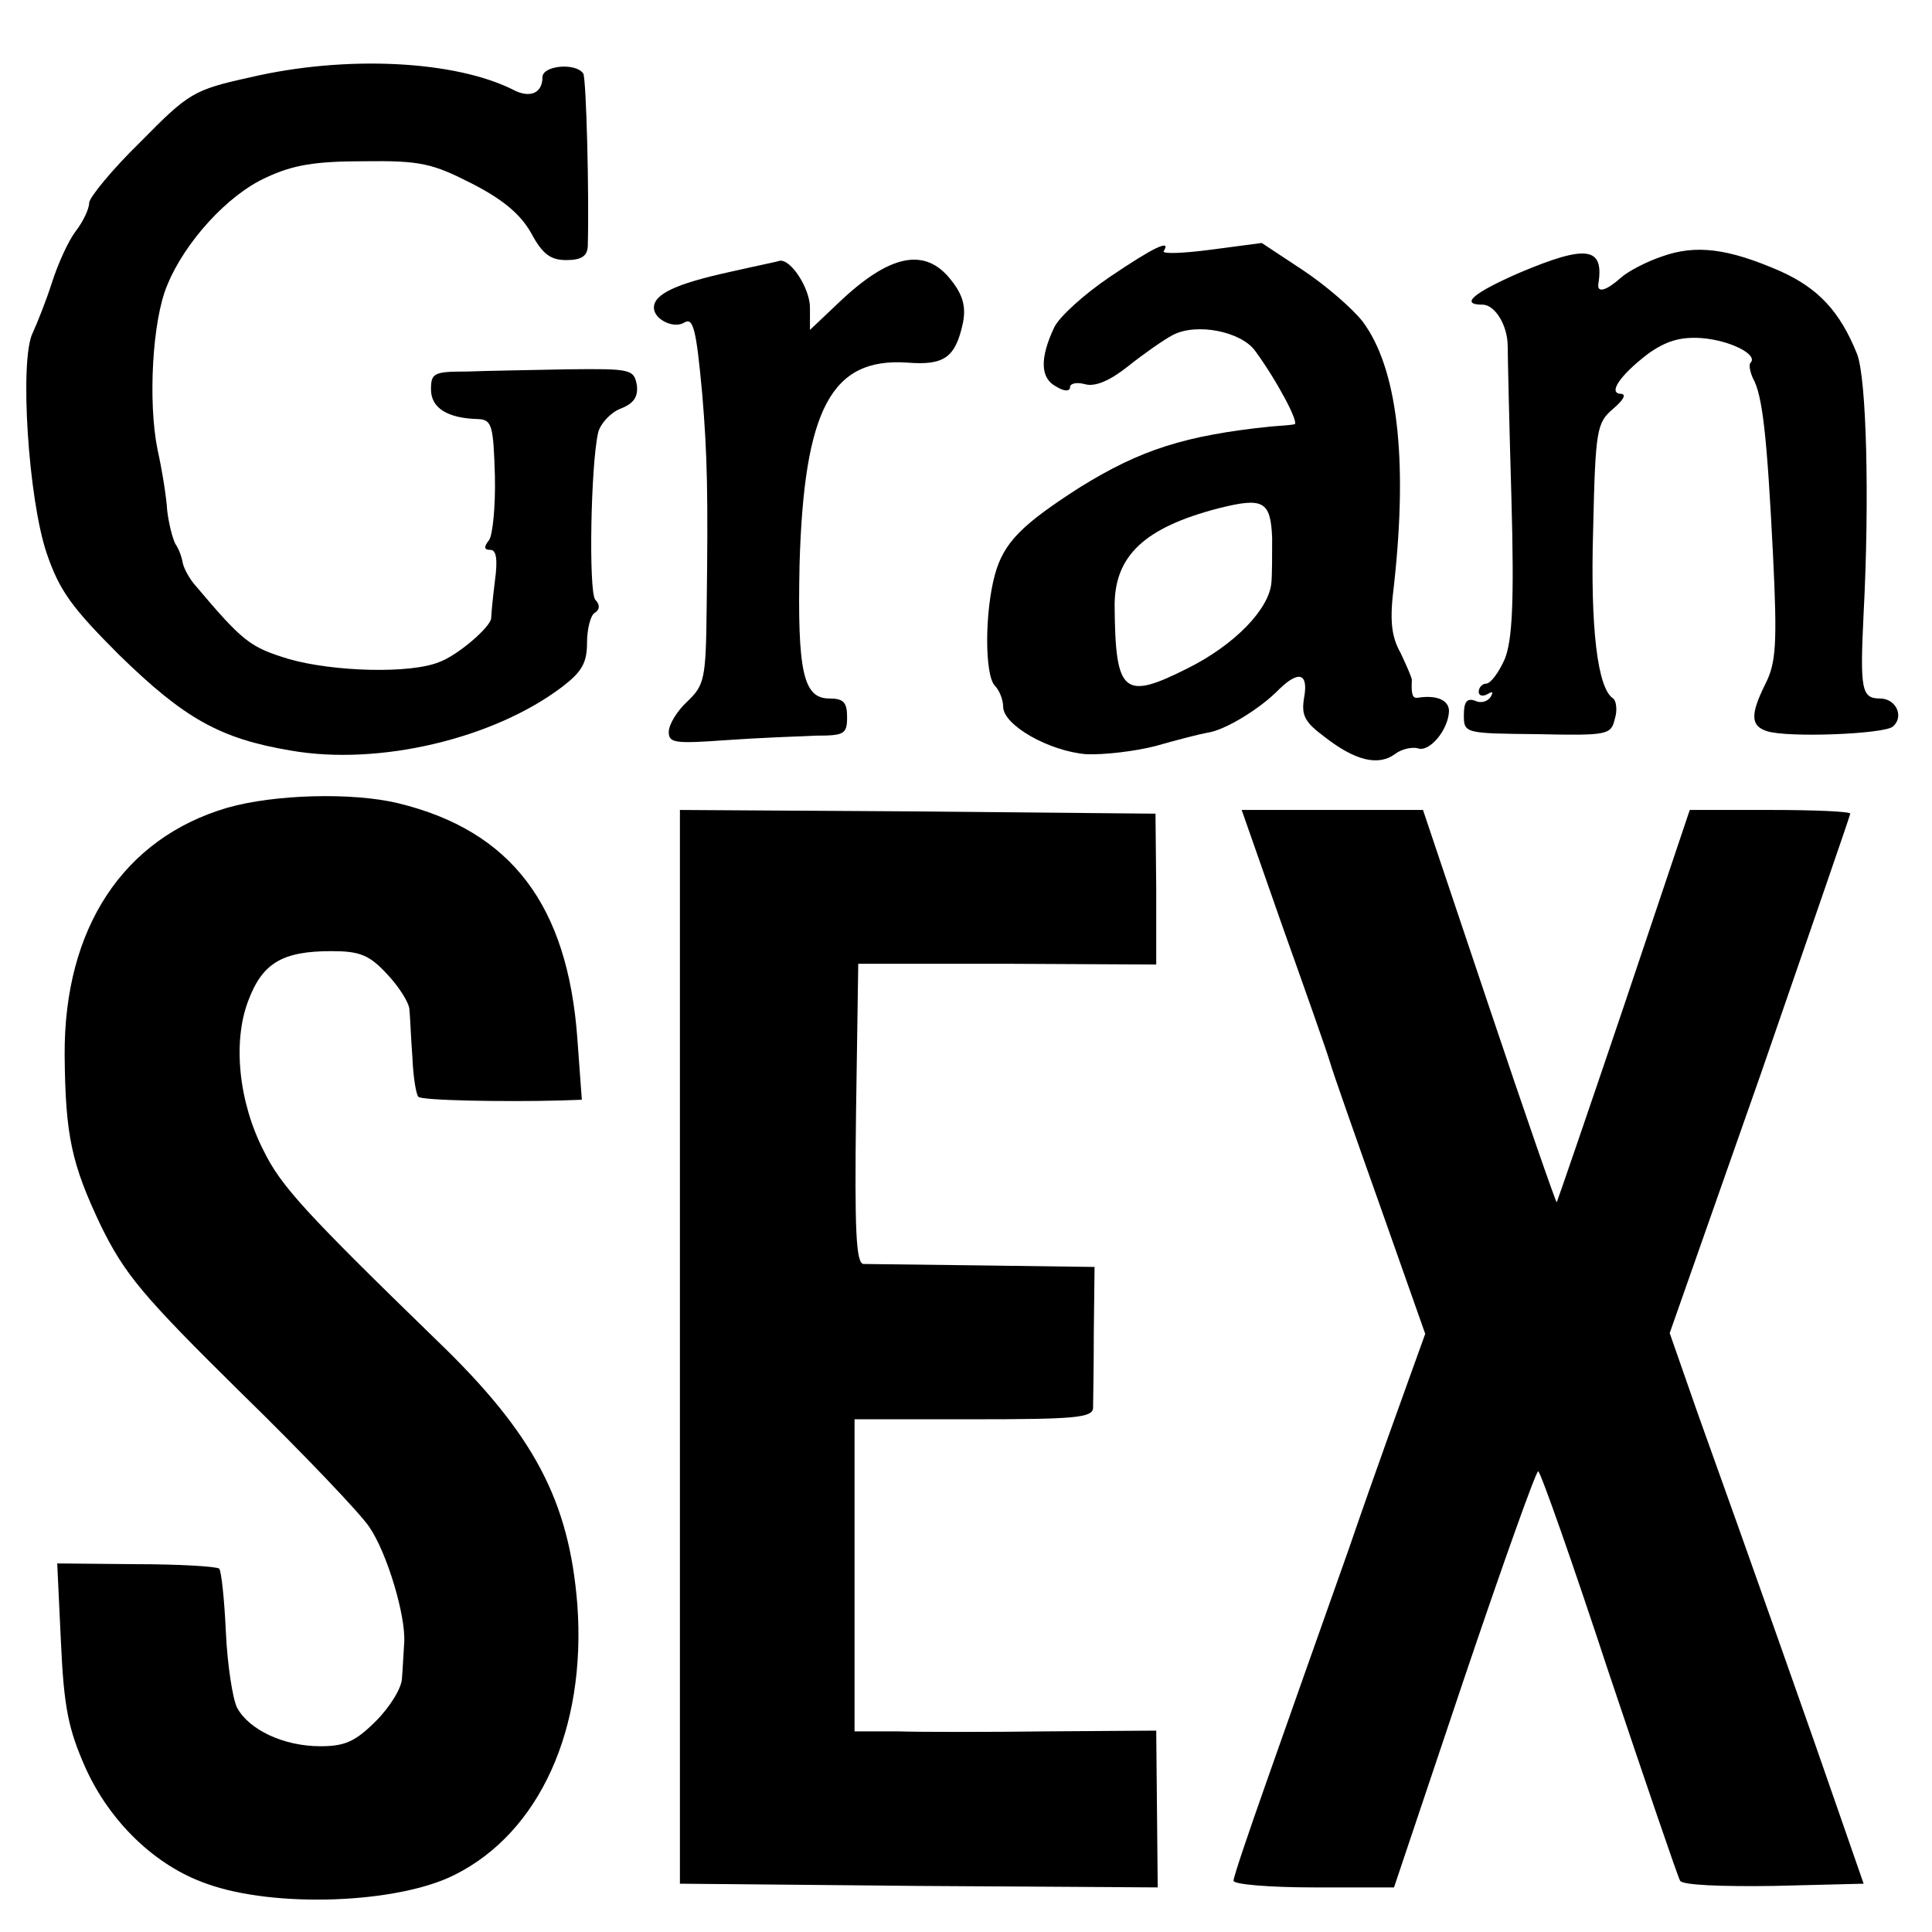
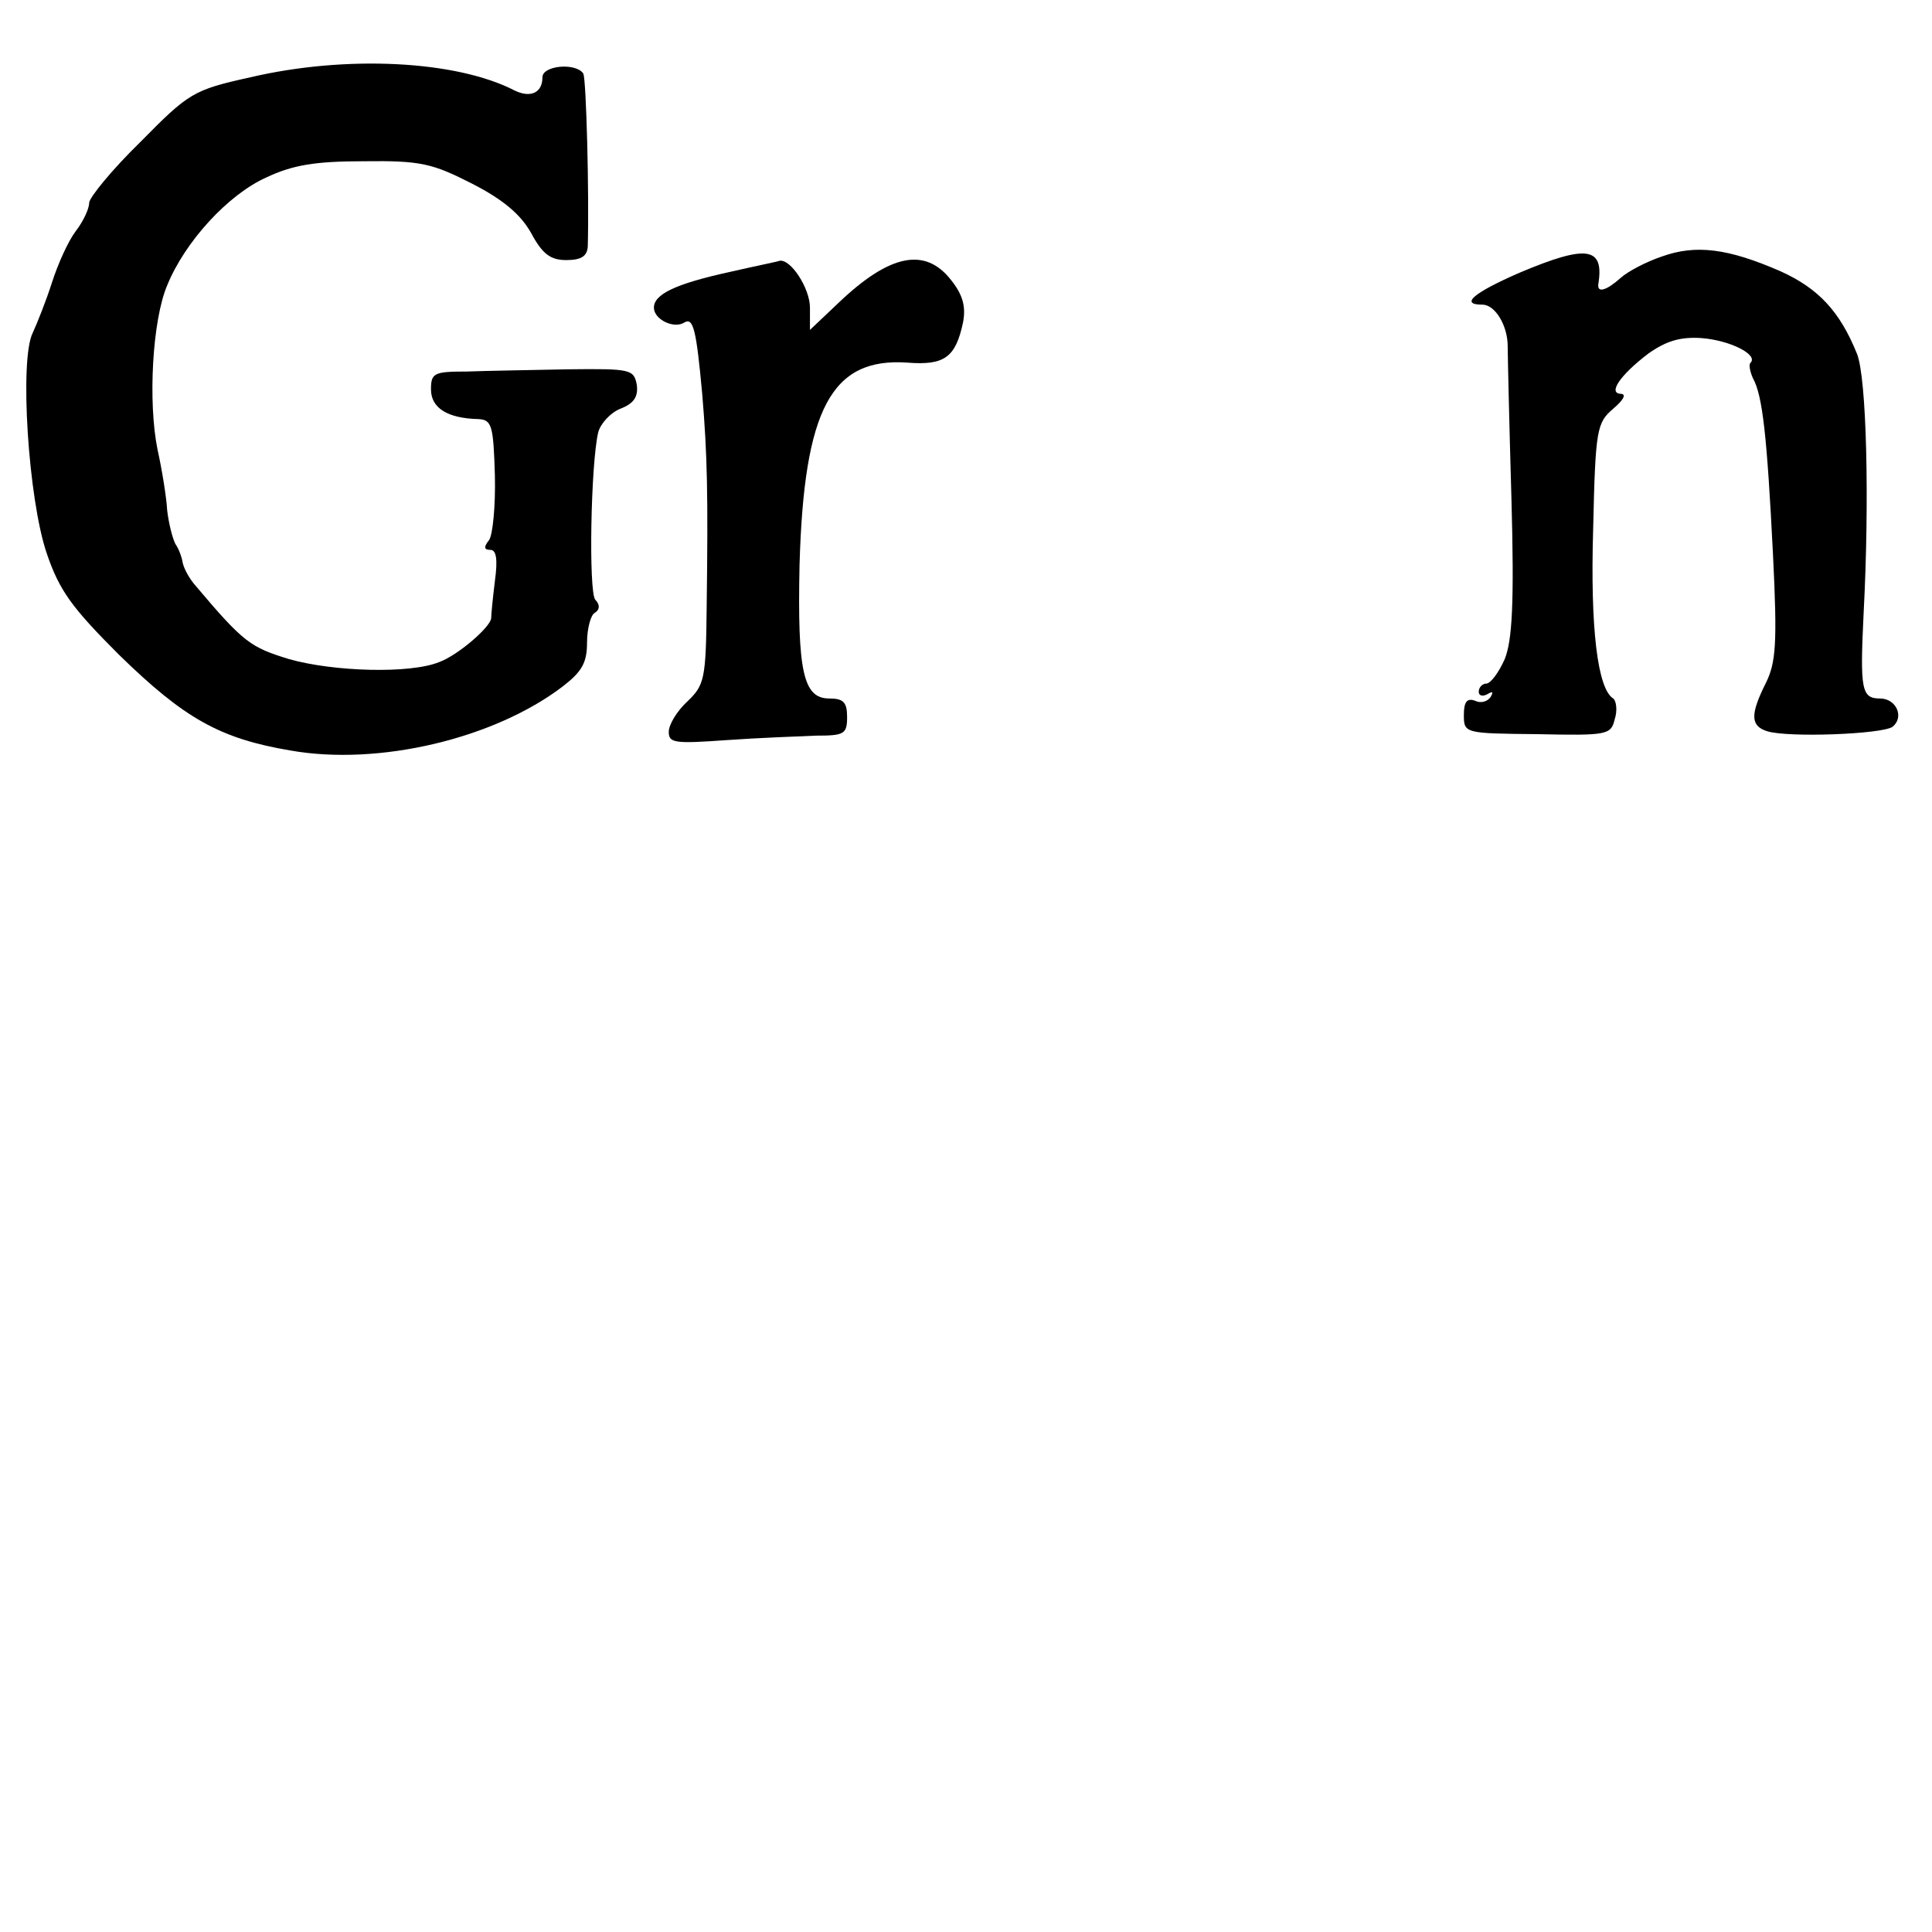
<svg xmlns="http://www.w3.org/2000/svg" version="1.0" width="260pt" height="260pt" viewBox="0 0 260 260" preserveAspectRatio="xMidYMid meet">
  <g transform="translate(0,260) scale(0.1,-0.1)" fill="#000000" stroke="none">
    <path d="M337 2496 c-77 -17 -83 -21 -148 -87 -38 -37 -69 -75 -69 -82 0 -8 -8 -25 -18 -38 -10 -13 -24 -44 -32 -69 -8 -25 -20 -55 -26 -68 -18 -36 -6 -224 19 -297 17 -50 34 -73 97 -136 88 -86 136 -113 231 -129 119 -21 274 16 366 86 26 20 33 32 33 59 0 19 5 37 10 40 7 4 8 11 1 18 -9 12 -6 182 4 225 3 12 17 27 30 32 18 7 24 16 22 32 -4 21 -8 22 -93 21 -49 -1 -110 -2 -136 -3 -44 0 -48 -2 -48 -24 0 -25 22 -39 64 -40 18 -1 20 -9 22 -76 1 -41 -3 -81 -8 -87 -7 -9 -7 -13 2 -13 8 0 10 -13 6 -42 -3 -24 -5 -46 -5 -50 -1 -12 -45 -50 -70 -59 -39 -16 -142 -13 -202 4 -52 16 -61 22 -126 99 -8 9 -15 22 -17 30 -1 7 -5 19 -10 26 -4 8 -9 28 -11 45 -1 18 -7 55 -13 82 -13 64 -7 174 13 221 24 59 82 122 133 145 36 17 66 22 132 22 76 1 92 -3 145 -30 43 -22 66 -42 80 -67 15 -28 26 -36 47 -36 20 0 28 5 29 18 2 71 -2 225 -6 233 -10 15 -55 11 -55 -5 0 -21 -16 -28 -37 -18 -79 41 -228 48 -356 18z" />
-     <path d="M1493 2227 c-34 -23 -67 -53 -74 -67 -20 -42 -19 -69 2 -80 11 -7 19 -7 19 -1 0 5 9 7 20 4 14 -4 34 5 58 24 20 16 47 35 60 42 32 17 92 5 111 -21 30 -41 60 -98 53 -99 -4 -1 -18 -2 -32 -3 -115 -12 -175 -31 -257 -82 -78 -50 -102 -74 -114 -117 -14 -51 -14 -136 0 -150 6 -6 11 -19 11 -28 0 -25 62 -60 112 -64 24 -1 66 4 93 11 28 8 59 16 70 18 23 3 71 32 97 59 26 25 39 21 33 -12 -4 -24 1 -33 28 -53 41 -32 72 -39 94 -23 9 7 23 10 31 8 15 -6 41 24 42 50 0 15 -17 22 -42 18 -7 -1 -9 4 -8 24 0 3 -7 19 -15 36 -13 23 -15 45 -9 92 19 172 4 292 -42 354 -14 18 -50 49 -80 69 l-56 37 -68 -9 c-38 -5 -66 -6 -64 -2 11 17 -14 5 -73 -35z m219 -351 c0 -22 0 -50 -1 -60 -3 -36 -50 -84 -112 -115 -87 -44 -98 -35 -99 84 0 67 40 105 140 131 60 15 70 10 72 -40z" />
    <path d="M2237 2255 c-21 -7 -46 -20 -56 -29 -19 -17 -32 -21 -30 -8 8 50 -16 53 -106 15 -62 -27 -81 -43 -50 -43 17 0 34 -28 34 -56 0 -10 2 -102 5 -204 4 -143 1 -192 -9 -217 -8 -18 -19 -33 -25 -33 -5 0 -10 -5 -10 -11 0 -5 5 -7 12 -3 7 4 8 3 4 -4 -4 -6 -13 -9 -21 -5 -11 4 -15 -2 -15 -19 0 -25 1 -25 99 -26 94 -2 99 -1 104 20 4 12 2 25 -2 28 -21 13 -31 94 -27 228 3 135 5 143 27 162 13 11 18 19 11 20 -19 0 -2 25 36 54 24 17 43 23 72 21 38 -3 76 -22 66 -33 -3 -2 -1 -12 3 -21 13 -23 19 -78 27 -237 6 -121 4 -146 -10 -174 -21 -42 -20 -57 2 -64 28 -9 156 -4 169 6 16 13 5 38 -17 38 -25 0 -27 12 -22 115 8 152 4 317 -9 349 -23 57 -52 88 -103 111 -71 31 -114 36 -159 20z" />
    <path d="M982 2234 c-73 -16 -102 -30 -102 -48 0 -16 27 -29 41 -20 12 7 16 -9 24 -96 7 -83 8 -136 6 -288 -1 -96 -3 -104 -26 -126 -14 -13 -25 -31 -25 -41 0 -15 8 -16 78 -11 42 3 96 5 120 6 38 0 42 2 42 25 0 20 -5 25 -24 25 -35 0 -43 36 -40 180 6 210 43 279 145 272 50 -4 65 7 75 54 4 21 0 37 -16 57 -35 45 -83 35 -152 -31 l-38 -36 0 30 c0 26 -26 66 -41 63 -2 -1 -32 -7 -67 -15z" />
-     <path d="M306 1513 c-140 -41 -220 -162 -219 -333 1 -108 9 -146 49 -230 32 -65 56 -94 189 -225 84 -82 161 -163 172 -180 24 -35 49 -119 47 -155 -1 -14 -2 -36 -3 -48 0 -13 -16 -39 -35 -58 -28 -28 -42 -34 -75 -34 -49 0 -96 22 -112 52 -6 12 -13 58 -15 101 -2 44 -6 82 -9 86 -4 3 -54 6 -112 6 l-106 1 5 -106 c4 -88 10 -117 33 -169 33 -73 94 -132 163 -156 91 -33 257 -27 334 12 114 57 177 196 165 363 -11 140 -58 230 -189 356 -177 172 -210 208 -233 255 -34 66 -42 147 -21 202 19 51 46 67 112 67 38 0 51 -5 75 -31 16 -17 30 -39 30 -48 1 -9 2 -38 4 -64 1 -26 5 -50 8 -53 4 -5 114 -7 191 -5 l29 1 -6 82 c-13 180 -89 280 -241 317 -62 15 -167 12 -230 -6z" />
-     <path d="M915 788 l0 -723 321 -3 322 -2 -1 105 -1 106 -146 -1 c-80 -1 -171 -1 -202 0 l-58 0 0 210 0 210 160 0 c135 0 160 2 161 15 0 8 1 54 1 103 l1 87 -149 2 c-82 1 -155 2 -162 2 -10 1 -12 45 -10 203 l3 201 201 0 200 -1 0 101 -1 102 -320 3 -320 2 0 -722z" />
-     <path d="M1726 1353 c31 -87 60 -169 64 -183 4 -14 35 -102 68 -195 l60 -170 -18 -50 c-10 -28 -49 -135 -85 -240 -37 -104 -87 -246 -111 -314 -24 -68 -44 -127 -44 -132 0 -5 49 -9 108 -9 l108 0 94 280 c52 154 97 280 100 280 3 0 46 -122 95 -271 50 -149 93 -275 96 -280 3 -6 57 -8 126 -7 l121 3 -33 95 c-33 96 -121 345 -191 540 l-37 106 122 347 c66 191 121 350 121 352 0 3 -49 5 -108 5 l-108 0 -88 -262 c-49 -145 -90 -264 -91 -266 -1 -1 -42 117 -91 263 l-89 265 -122 0 -122 0 55 -157z" />
  </g>
</svg>